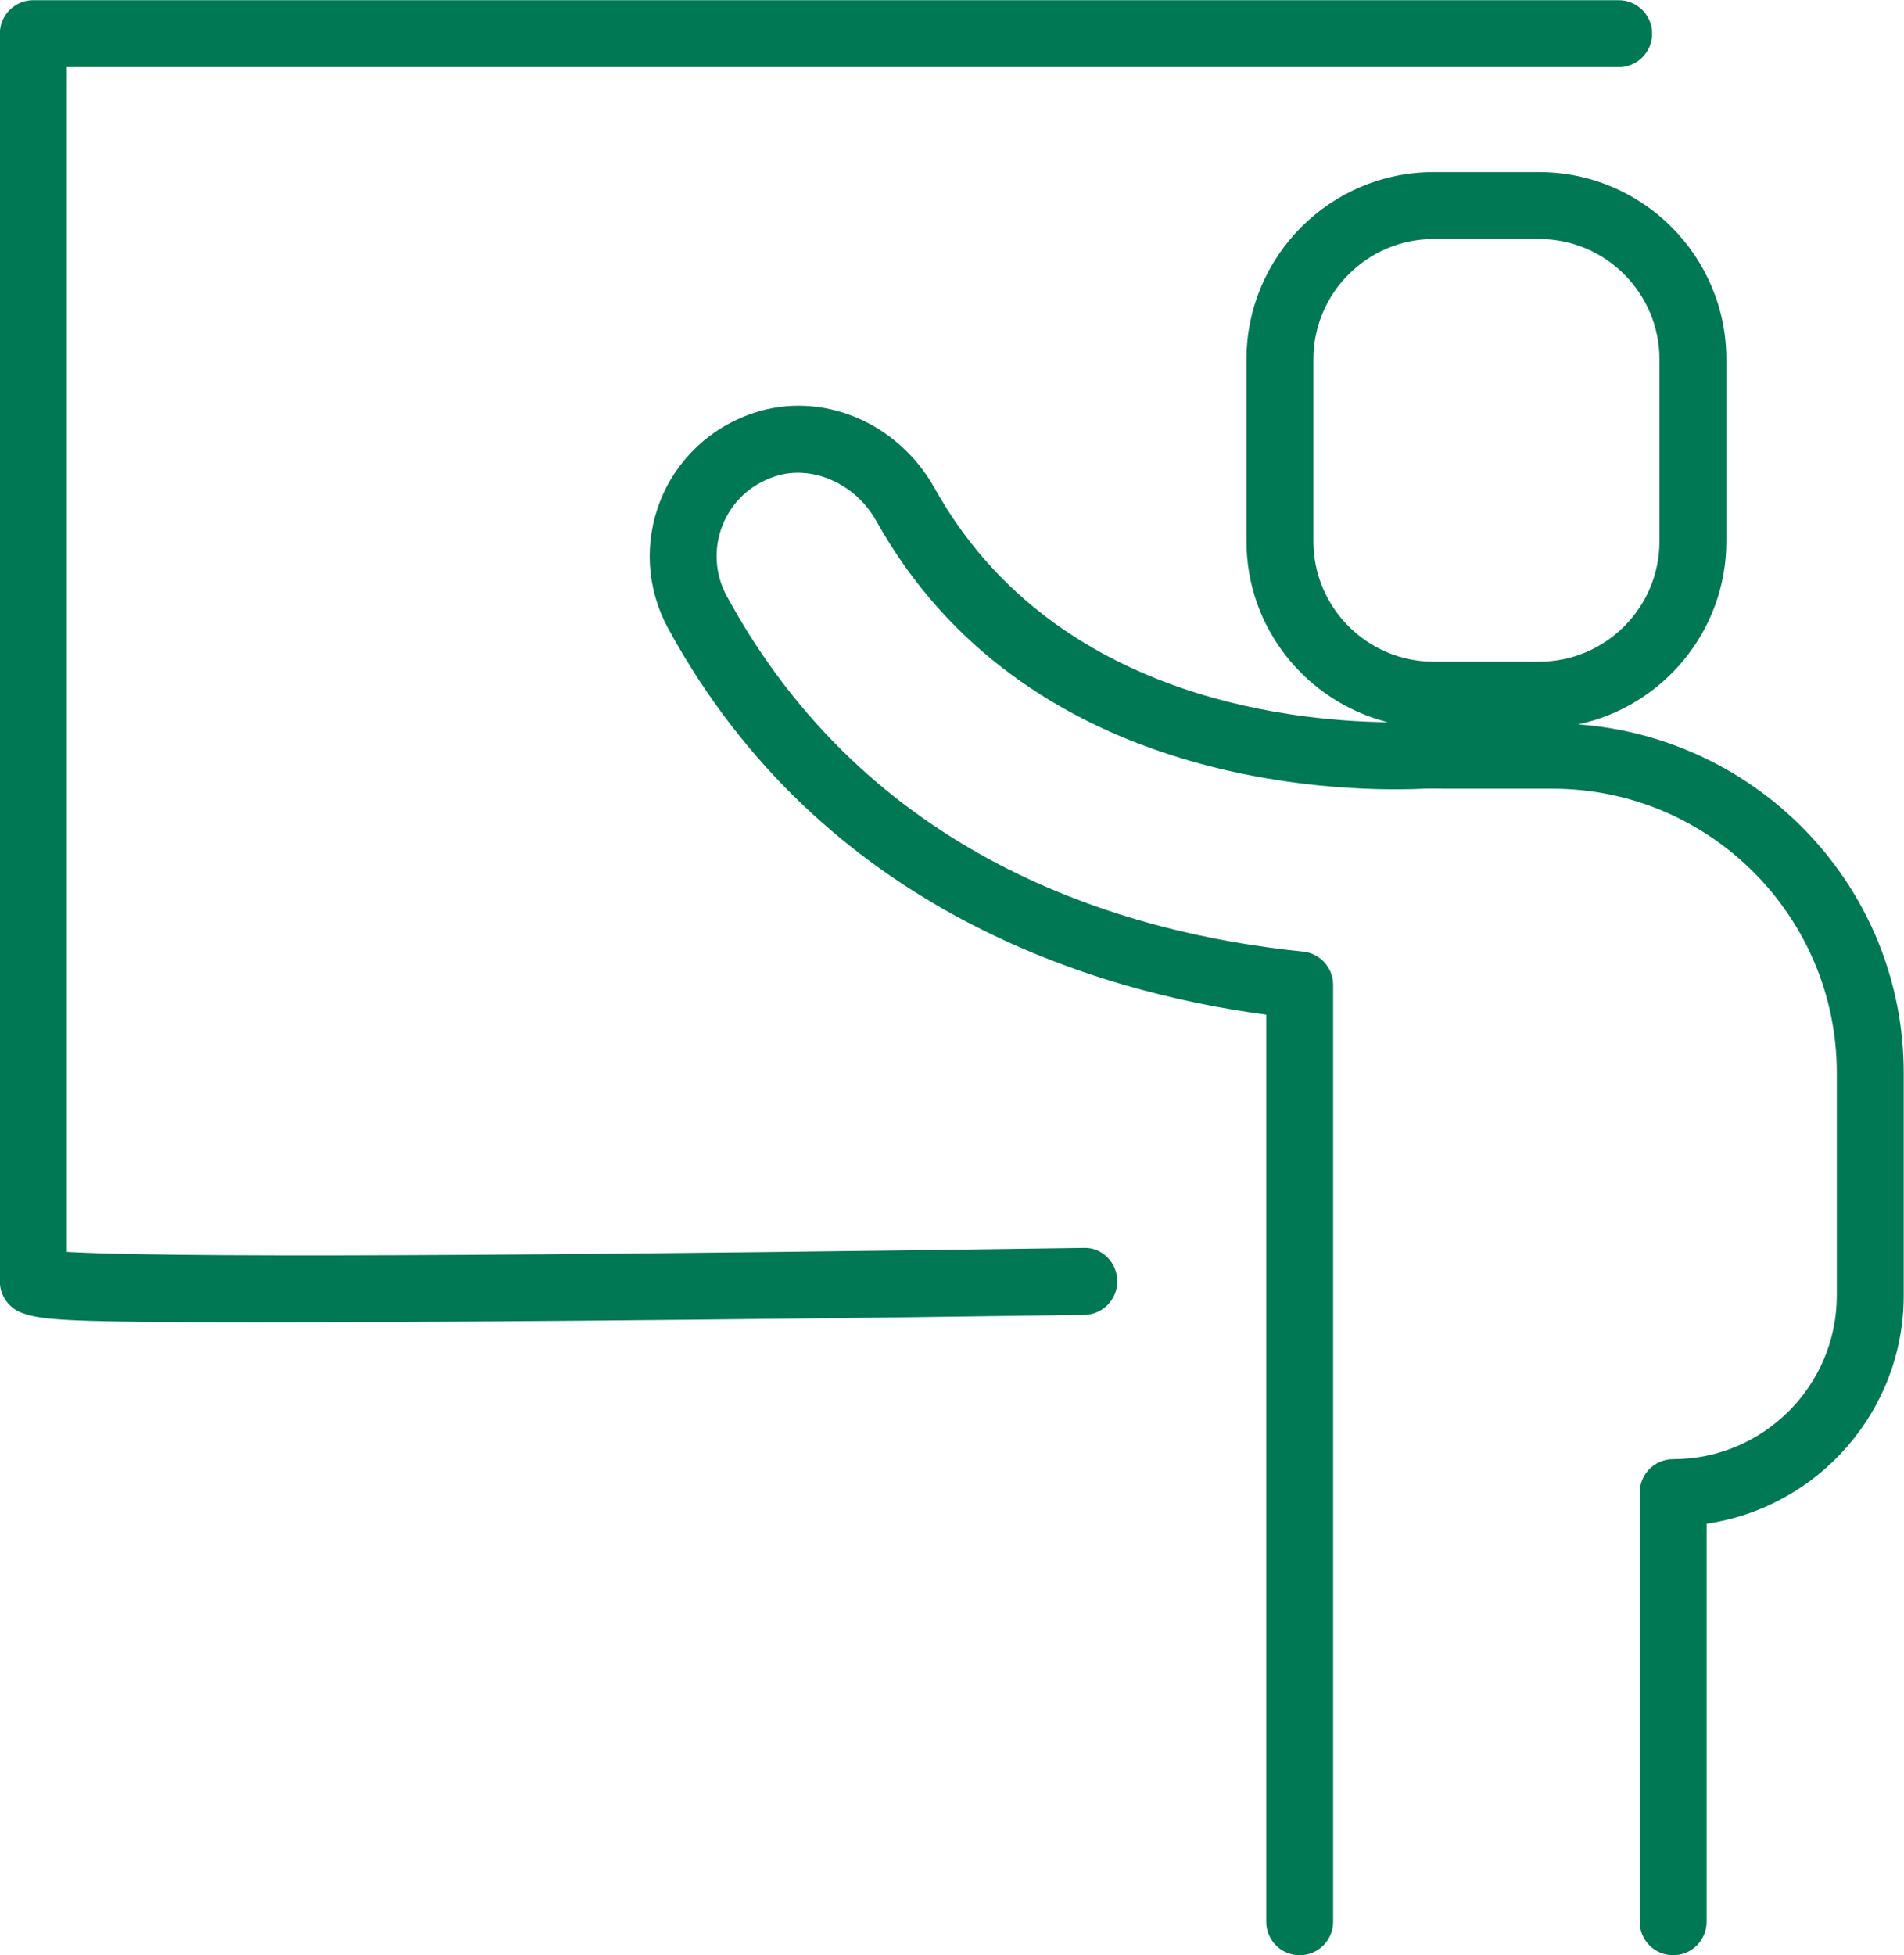
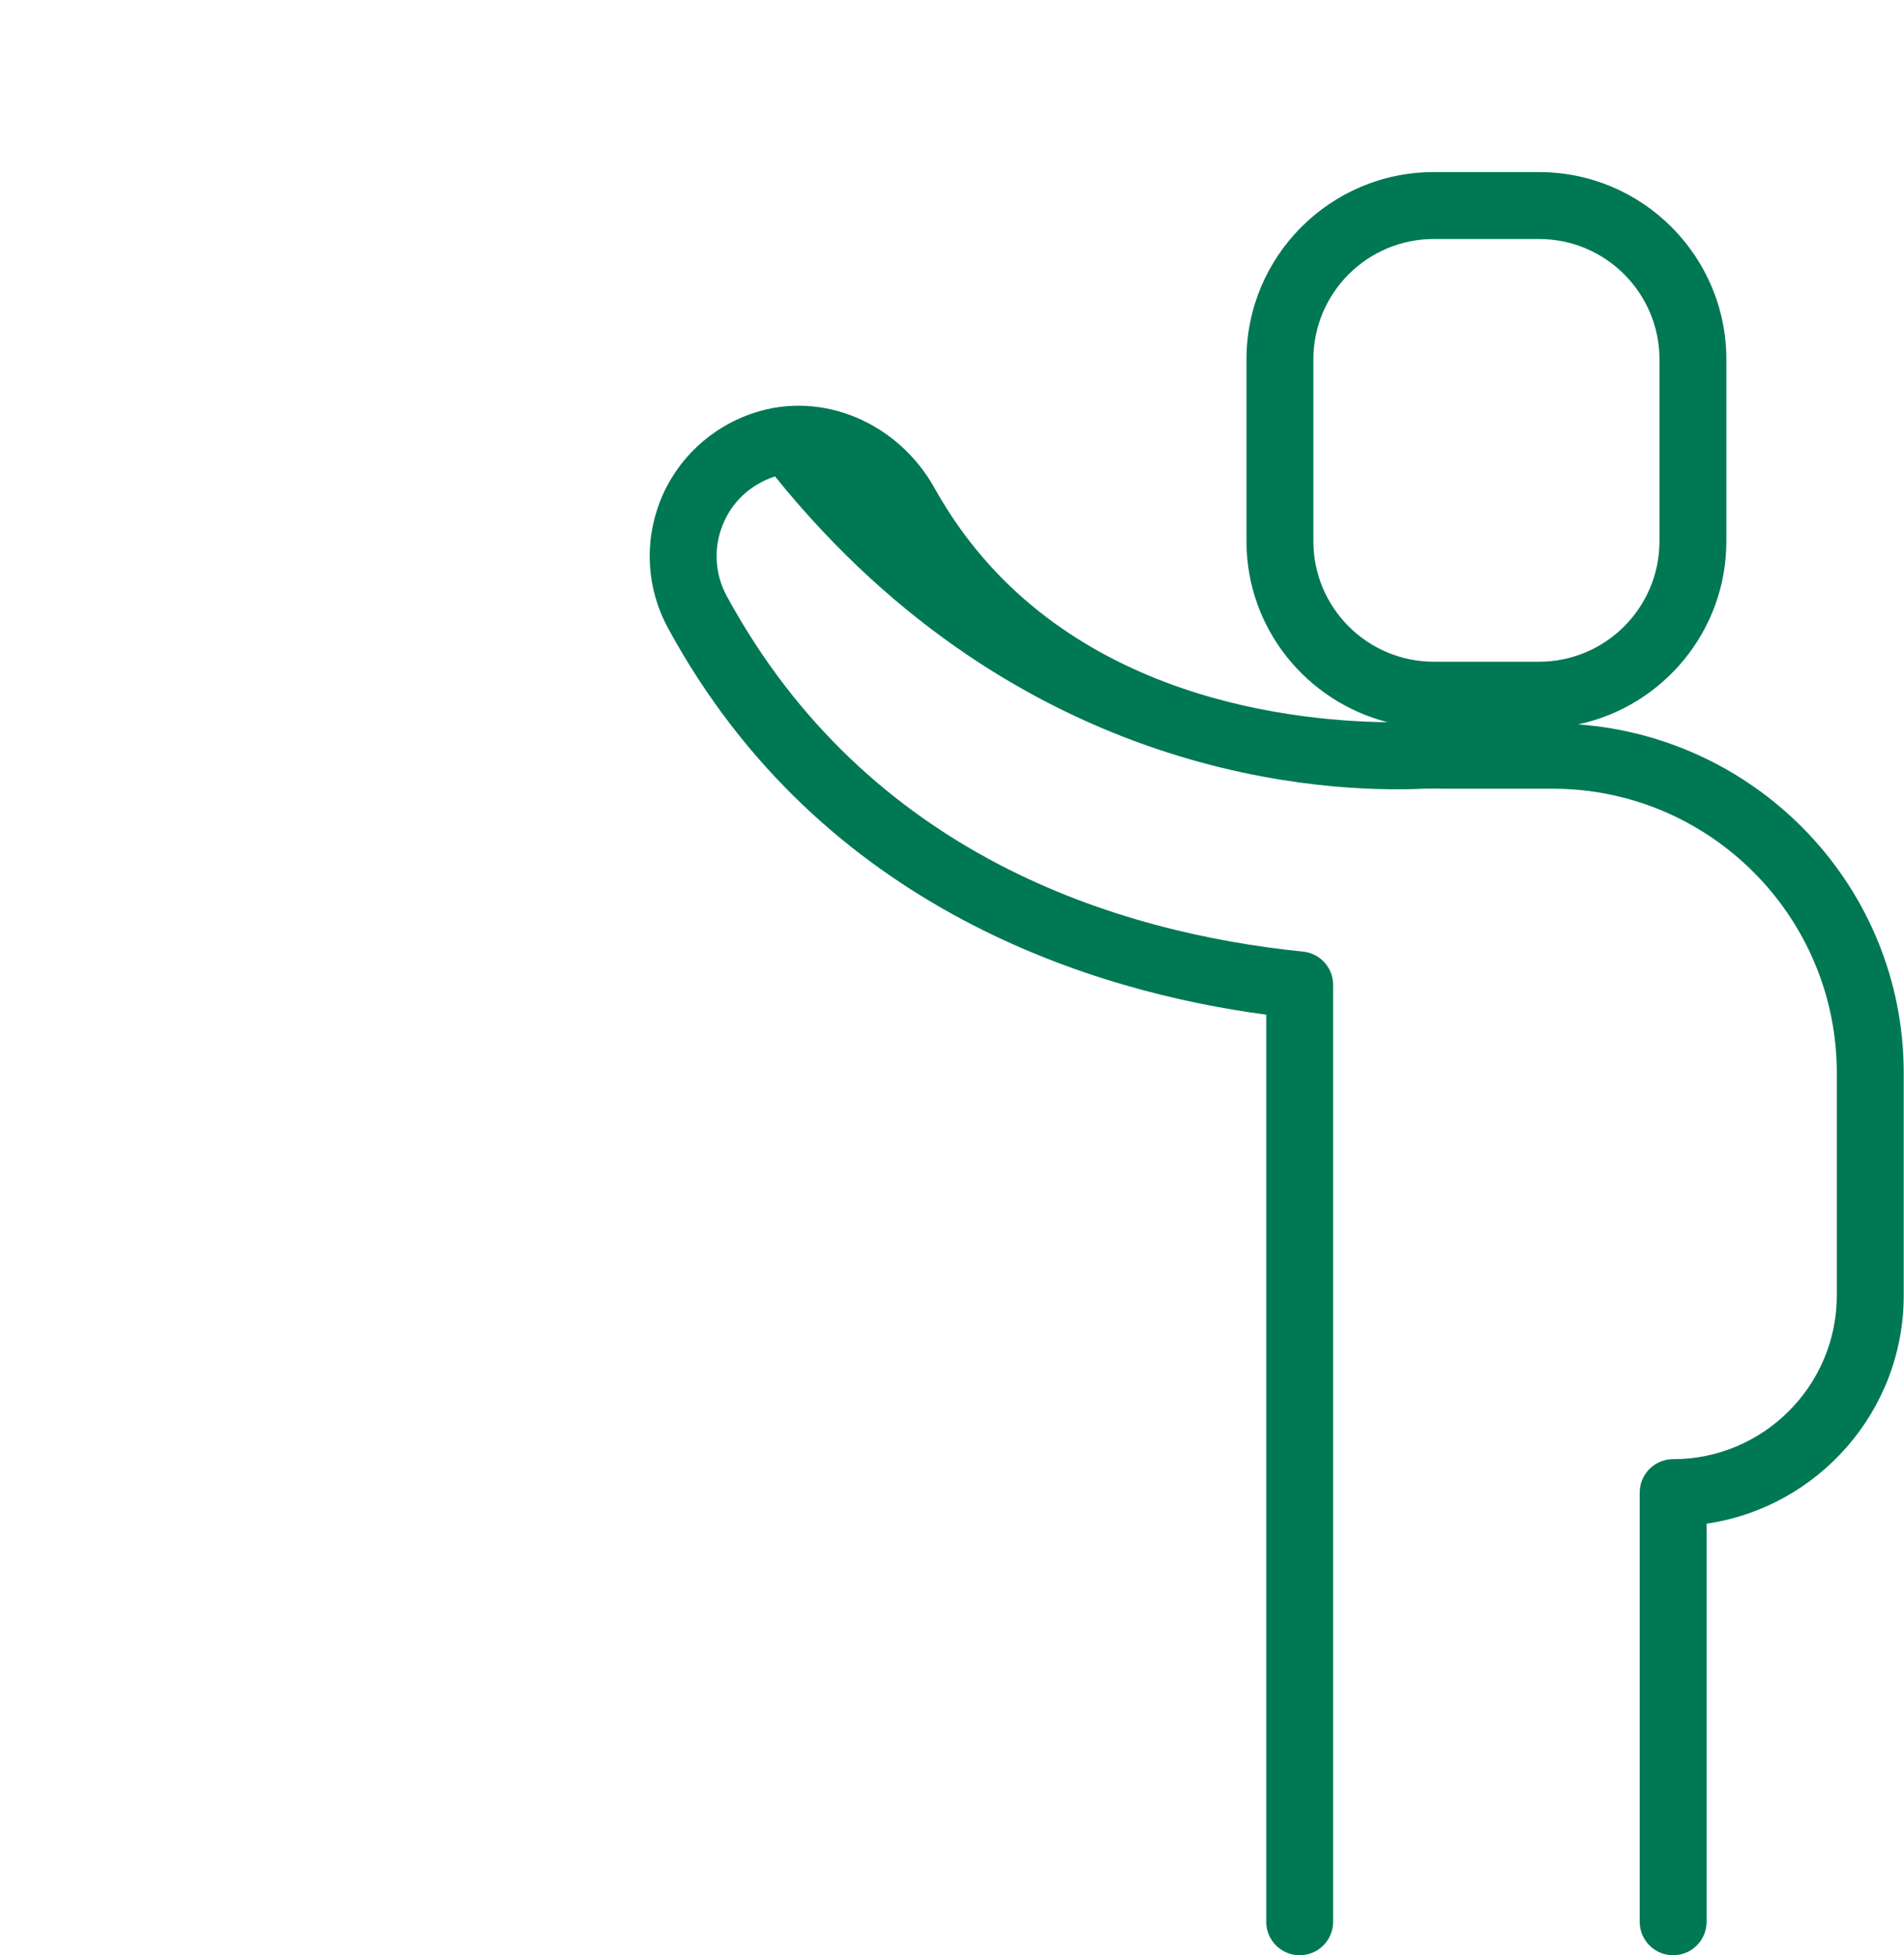
<svg xmlns="http://www.w3.org/2000/svg" fill="#000000" height="458.7" preserveAspectRatio="xMidYMid meet" version="1" viewBox="32.6 26.6 446.9 458.7" width="446.9" zoomAndPan="magnify">
  <g fill="#007854" id="change1_1">
-     <path d="M 286.875 319.395 C 190.645 320.777 78.871 322.035 48.27 320.332 L 48.27 42.348 L 412.531 42.348 C 416.871 42.348 420.383 38.836 420.383 34.496 C 420.383 30.156 416.871 26.645 412.531 26.645 L 40.418 26.645 C 36.078 26.645 32.566 30.156 32.566 34.496 L 32.566 327.246 C 32.566 330.574 34.668 333.551 37.812 334.656 C 42.449 336.281 46.82 336.832 92.789 336.832 C 156.652 336.832 240.172 335.773 287.105 335.102 C 291.438 335.039 294.902 331.465 294.84 327.141 C 294.777 322.801 291.223 319.152 286.875 319.395" fill="inherit" />
-     <path d="M 340.871 153.605 L 340.871 110.918 C 340.871 95.348 353.547 82.68 369.117 82.68 L 393.863 82.68 C 409.434 82.68 422.102 95.348 422.102 110.918 L 422.102 153.605 C 422.102 169.18 409.434 181.855 393.863 181.855 L 369.117 181.855 C 353.547 181.855 340.871 169.18 340.871 153.605 Z M 403.031 196.562 C 422.871 192.324 437.805 174.691 437.805 153.605 L 437.805 110.918 C 437.805 86.688 418.094 66.977 393.863 66.977 L 369.117 66.977 C 344.879 66.977 325.168 86.688 325.168 110.918 L 325.168 153.605 C 325.168 174.094 339.316 191.207 358.316 196.055 C 333.547 195.762 278.914 189.41 251.992 141.184 C 243.336 125.648 225.5 118.203 209.562 123.473 C 199.445 126.812 191.434 134.336 187.578 144.105 C 183.715 153.875 184.379 164.762 189.395 173.98 C 225.5 240.352 290.141 259.395 329.805 264.672 L 329.805 477.504 C 329.805 481.844 333.316 485.355 337.656 485.355 C 341.996 485.355 345.508 481.844 345.508 477.504 L 345.508 257.688 C 345.508 253.66 342.457 250.277 338.453 249.875 C 295.039 245.457 236.336 227.406 203.188 166.473 C 200.406 161.355 200.035 155.309 202.176 149.879 C 204.355 144.363 208.73 140.285 214.5 138.379 C 223.086 135.52 233.359 140.012 238.285 148.836 C 272.629 210.355 344.91 212.539 366.219 211.68 C 366.371 211.68 366.527 211.664 366.68 211.648 C 367.938 211.617 370.676 211.609 371.727 211.656 L 397.035 211.656 C 433.812 211.656 463.73 241.578 463.73 278.352 L 463.73 330.547 C 463.73 351.723 446.5 368.961 425.316 368.961 C 420.977 368.961 417.465 372.473 417.465 376.812 L 417.465 477.504 C 417.465 481.844 420.977 485.355 425.316 485.355 C 429.656 485.355 433.168 481.844 433.168 477.504 L 433.168 384.098 C 459.297 380.277 479.434 357.719 479.434 330.547 L 479.434 278.352 C 479.434 234.973 445.625 199.695 403.031 196.562" fill="inherit" />
+     <path d="M 340.871 153.605 L 340.871 110.918 C 340.871 95.348 353.547 82.68 369.117 82.68 L 393.863 82.68 C 409.434 82.68 422.102 95.348 422.102 110.918 L 422.102 153.605 C 422.102 169.18 409.434 181.855 393.863 181.855 L 369.117 181.855 C 353.547 181.855 340.871 169.18 340.871 153.605 Z M 403.031 196.562 C 422.871 192.324 437.805 174.691 437.805 153.605 L 437.805 110.918 C 437.805 86.688 418.094 66.977 393.863 66.977 L 369.117 66.977 C 344.879 66.977 325.168 86.688 325.168 110.918 L 325.168 153.605 C 325.168 174.094 339.316 191.207 358.316 196.055 C 333.547 195.762 278.914 189.41 251.992 141.184 C 243.336 125.648 225.5 118.203 209.562 123.473 C 199.445 126.812 191.434 134.336 187.578 144.105 C 183.715 153.875 184.379 164.762 189.395 173.98 C 225.5 240.352 290.141 259.395 329.805 264.672 L 329.805 477.504 C 329.805 481.844 333.316 485.355 337.656 485.355 C 341.996 485.355 345.508 481.844 345.508 477.504 L 345.508 257.688 C 345.508 253.66 342.457 250.277 338.453 249.875 C 295.039 245.457 236.336 227.406 203.188 166.473 C 200.406 161.355 200.035 155.309 202.176 149.879 C 204.355 144.363 208.73 140.285 214.5 138.379 C 272.629 210.355 344.91 212.539 366.219 211.68 C 366.371 211.68 366.527 211.664 366.68 211.648 C 367.938 211.617 370.676 211.609 371.727 211.656 L 397.035 211.656 C 433.812 211.656 463.73 241.578 463.73 278.352 L 463.73 330.547 C 463.73 351.723 446.5 368.961 425.316 368.961 C 420.977 368.961 417.465 372.473 417.465 376.812 L 417.465 477.504 C 417.465 481.844 420.977 485.355 425.316 485.355 C 429.656 485.355 433.168 481.844 433.168 477.504 L 433.168 384.098 C 459.297 380.277 479.434 357.719 479.434 330.547 L 479.434 278.352 C 479.434 234.973 445.625 199.695 403.031 196.562" fill="inherit" />
  </g>
</svg>